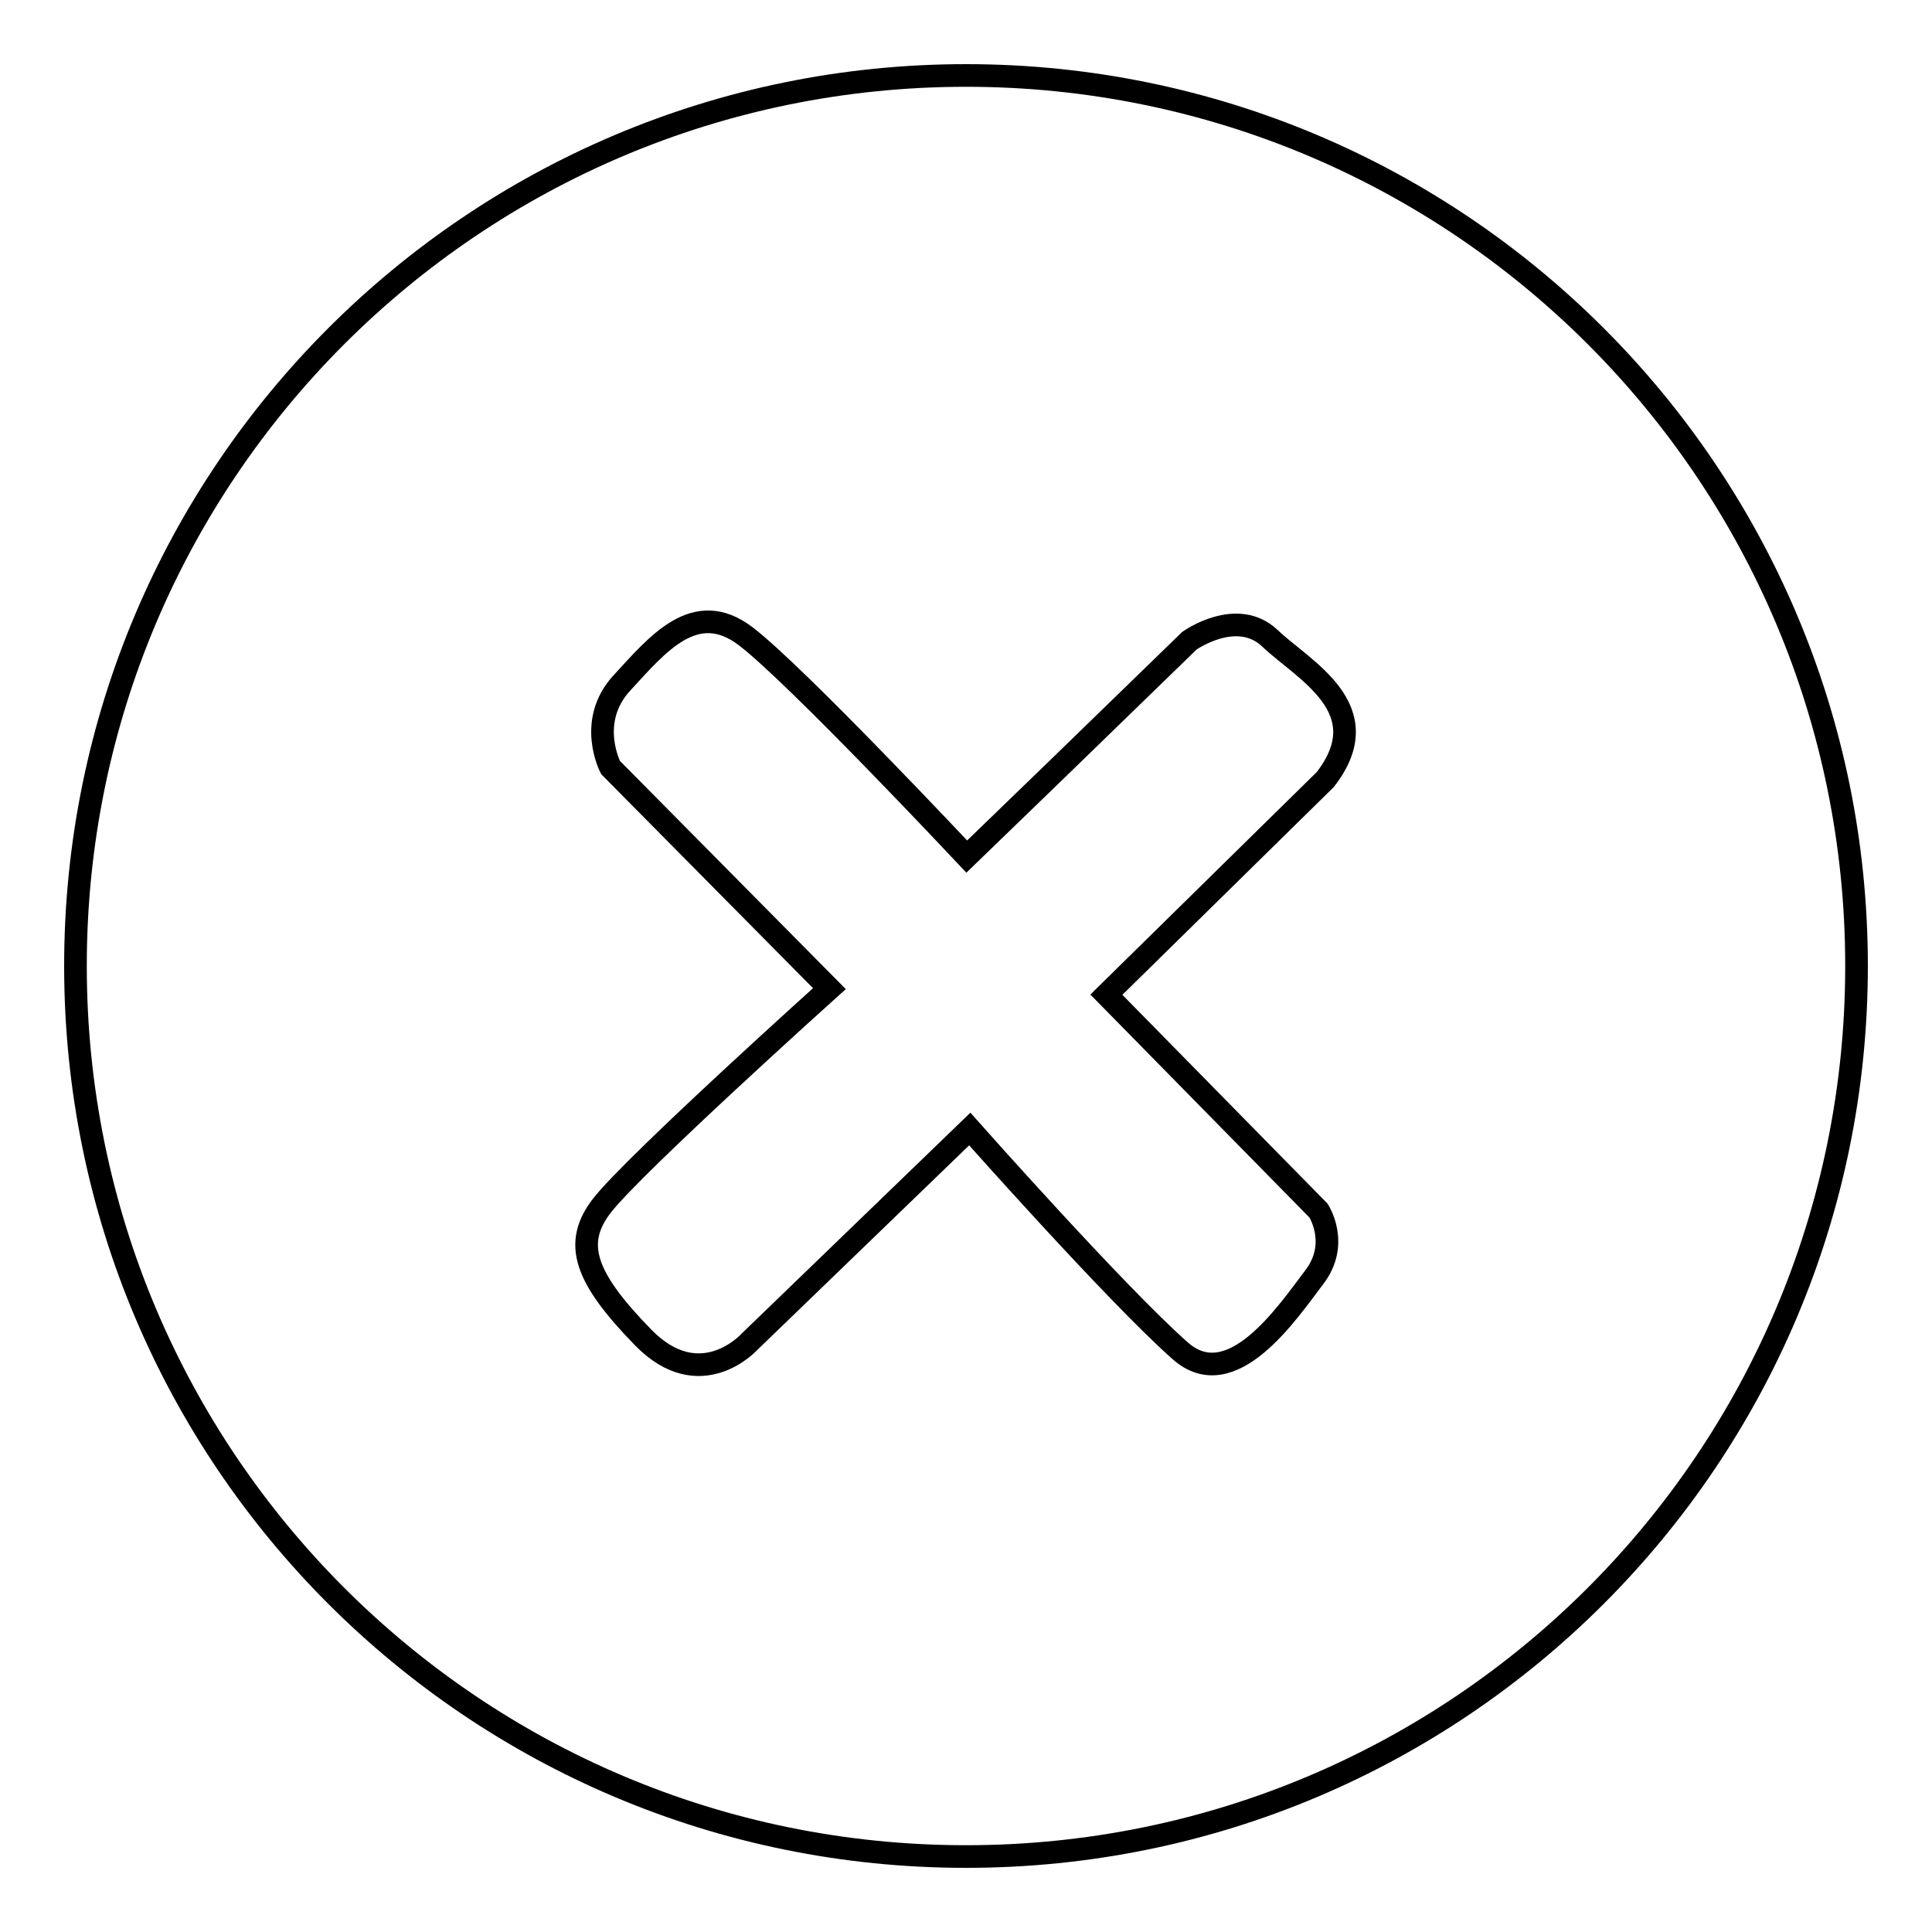
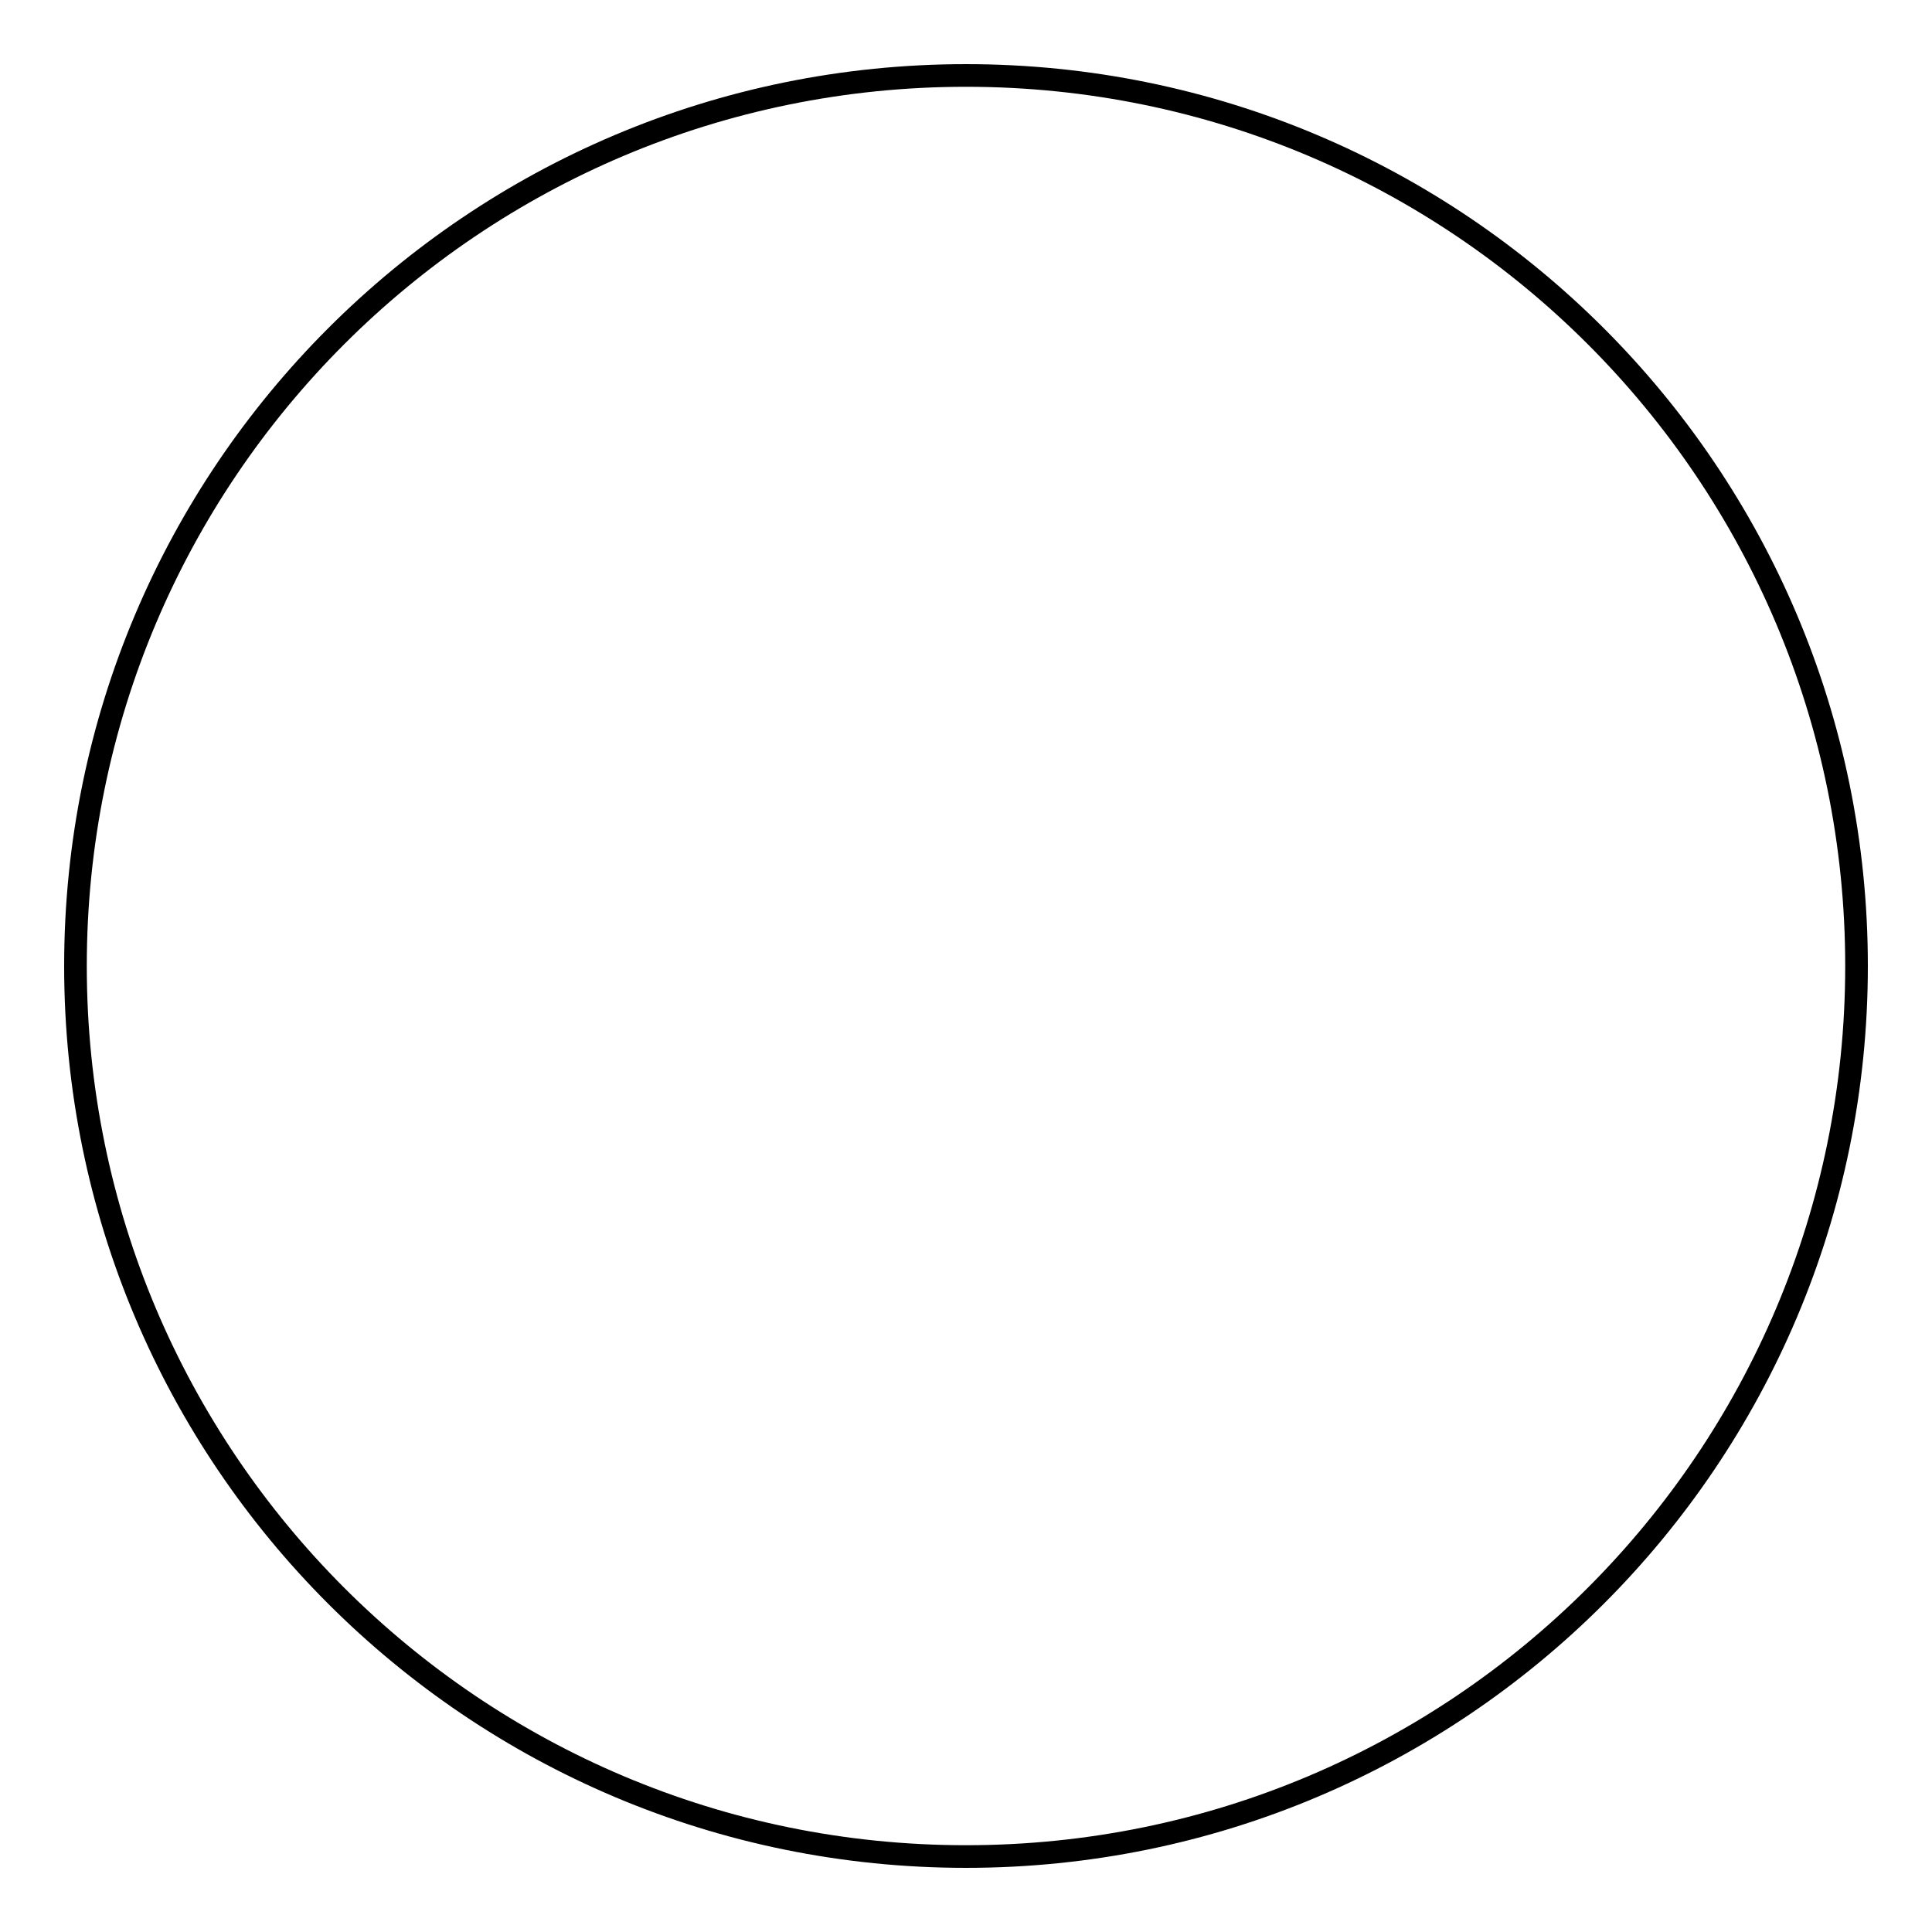
<svg xmlns="http://www.w3.org/2000/svg" version="1.1" x="0px" y="0px" viewBox="0 0 256 256" enable-background="new 0 0 256 256" xml:space="preserve">
  <g>
    <g>
      <path stroke-width="3" fill-opacity="0" stroke="#000000" d="M10,128c0,65.2,52.8,118,118,118c65.2,0,118-52.8,118-118c0-65.2-52.8-118-118-118C62.8,10,10,62.8,10,128L10,128z" />
-       <path stroke-width="3" fill-opacity="0" stroke="#000000" d="M140.3,101.7l17.3-16.8c0,0,6.3-4.5,10.7-0.3c4.4,4.2,14.6,9.3,7.3,18.7l-29,28.5l28.1,28.6c0,0,2.9,4.4-0.6,8.9c-3.5,4.6-10.9,15.7-17.7,9.7c-8.4-7.4-27.9-29.4-27.9-29.4l-29.2,28.2c0,0-6.5,7.2-14.1-0.6c-7.8-8-9.3-12.5-5.4-17.5c4.4-5.6,30.1-28.7,30.1-28.7l-29-29.3c0,0-3.2-6.1,1.5-11.2c4.7-5.1,9.7-11.3,16.4-6.2c6.7,5.1,29.3,29.2,29.3,29.2L140.3,101.7z" />
    </g>
  </g>
</svg>